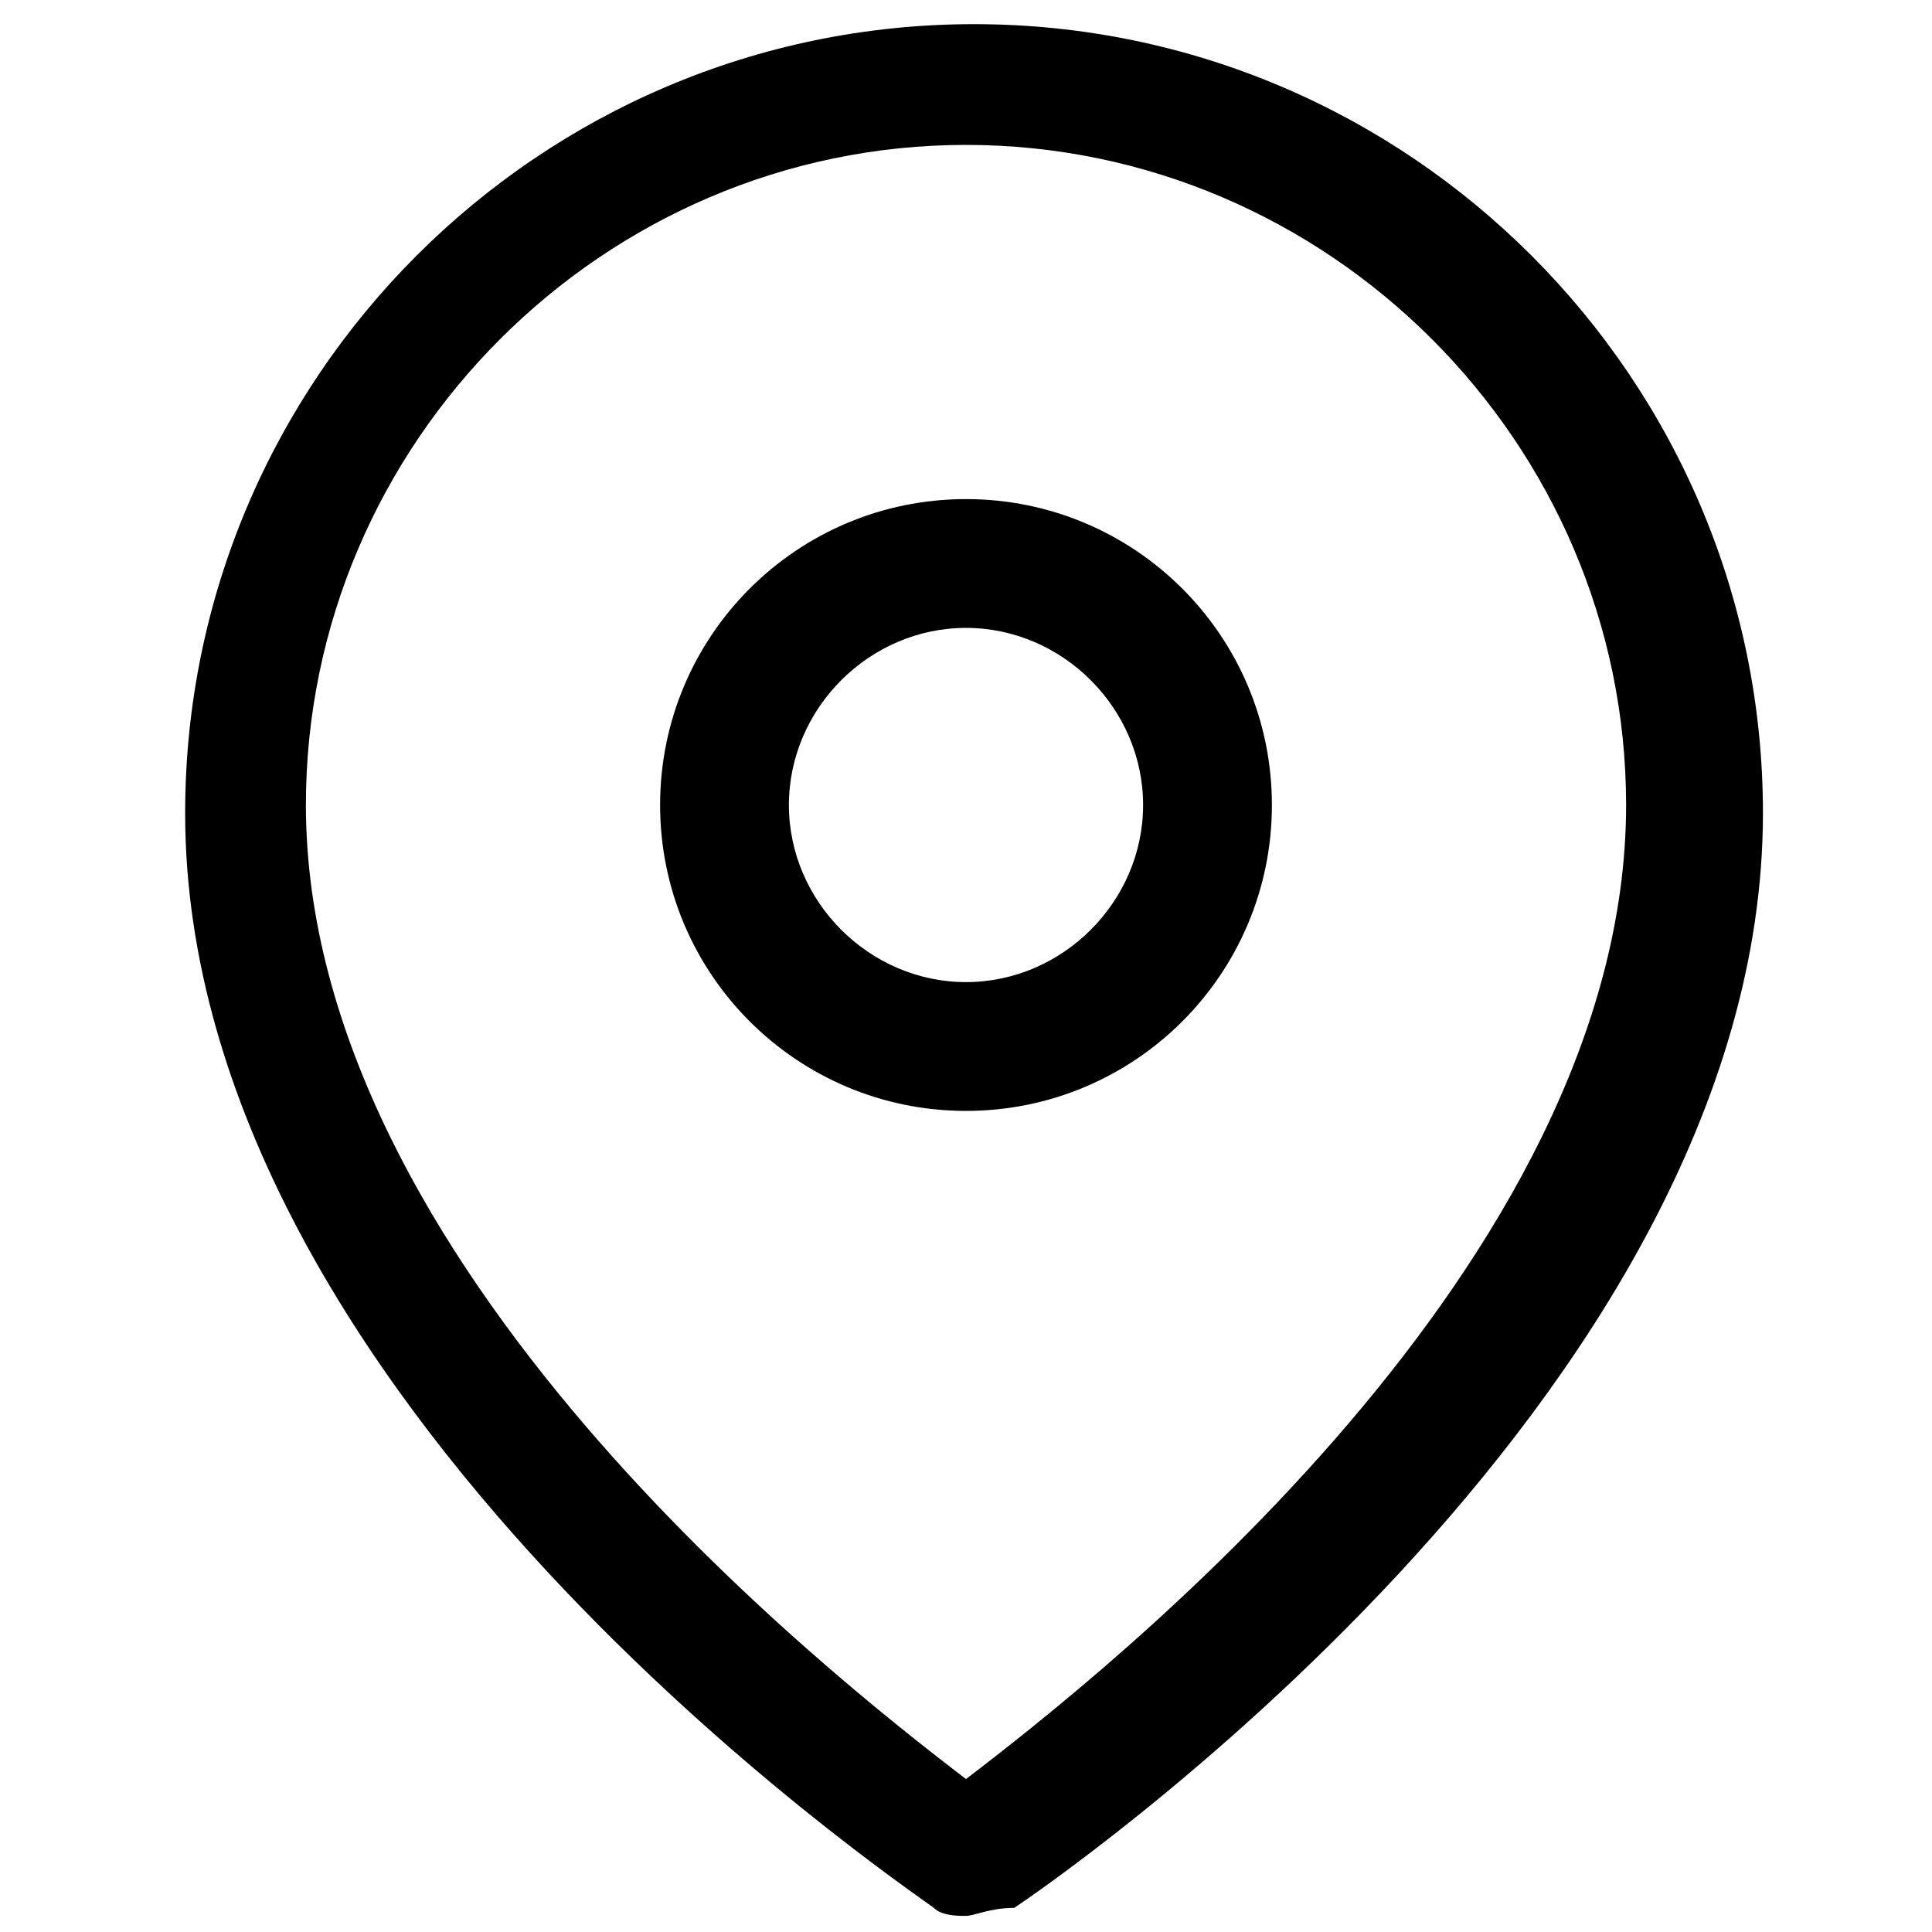
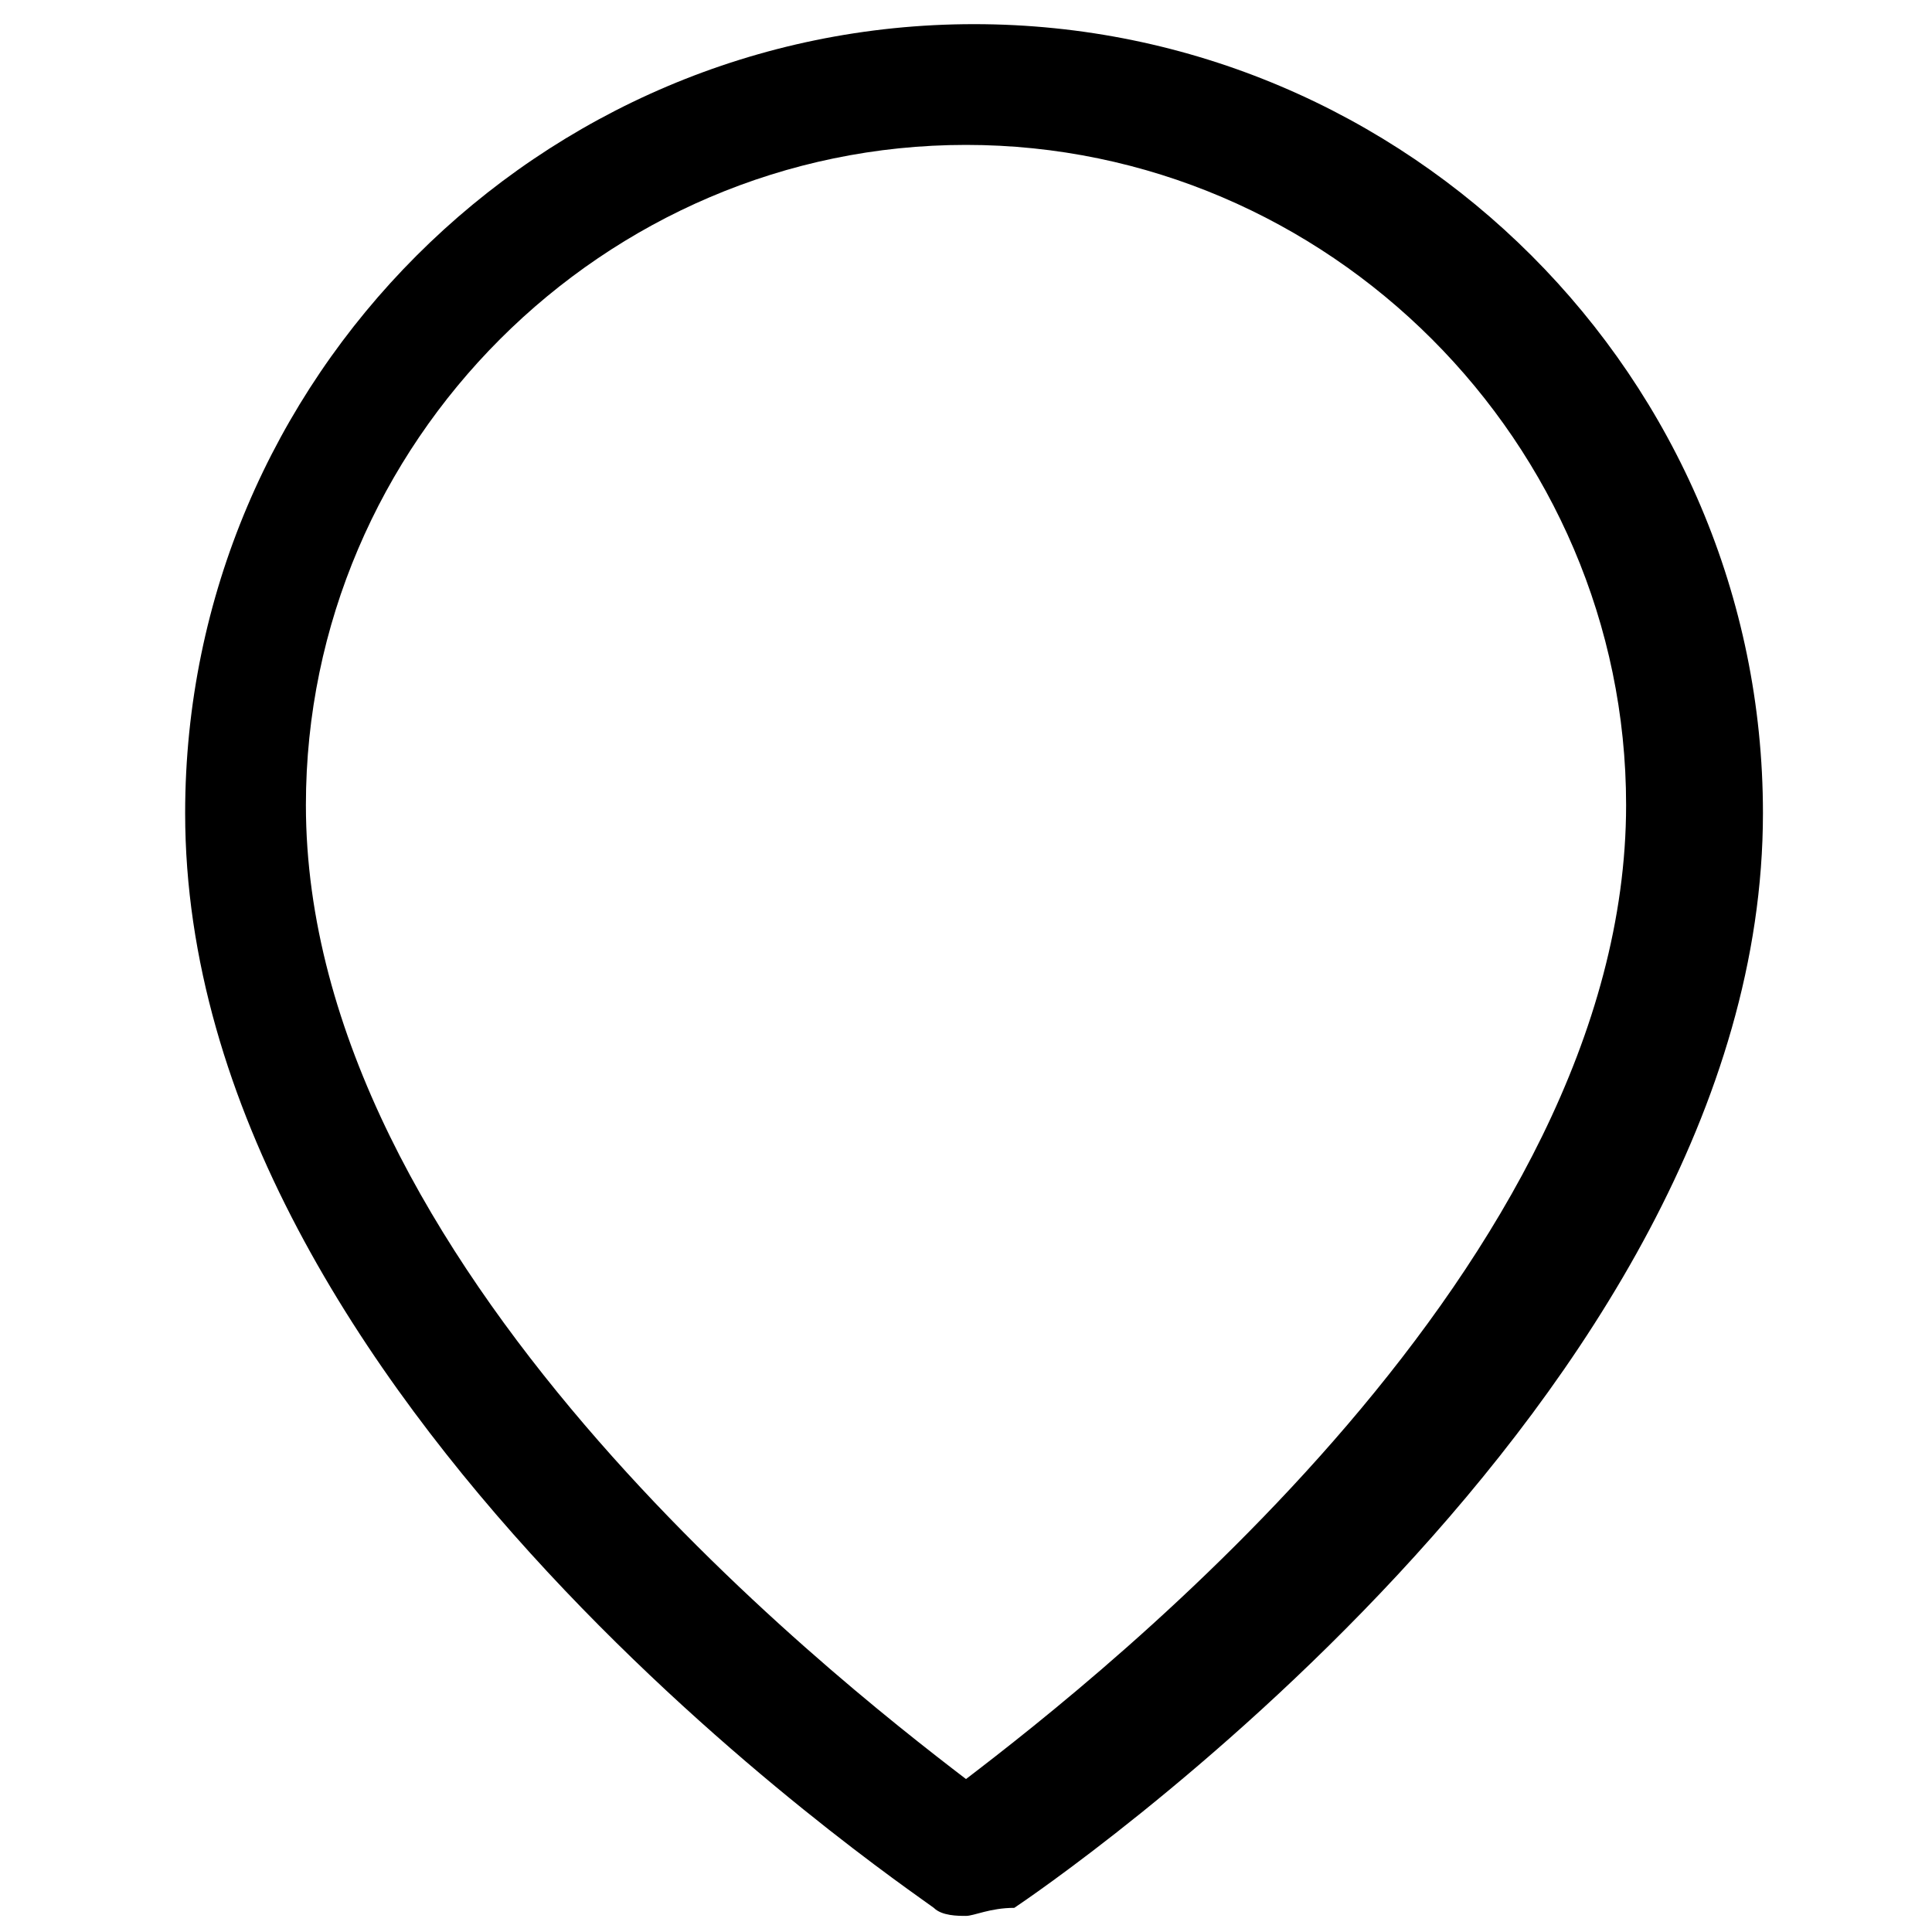
<svg xmlns="http://www.w3.org/2000/svg" id="Capa_1" x="0px" y="0px" viewBox="0 0 24 24" style="enable-background:new 0 0 24 24;" xml:space="preserve">
  <style type="text/css">	.st0{fill:none;stroke:#000000;stroke-linecap:round;stroke-linejoin:round;}</style>
  <g>
    <g>
      <path d="M12,23.8c-0.1,0-0.3,0-0.4-0.1c-0.4-0.3-9.3-6.3-9.3-13.6c0-5.4,4.4-9.8,9.8-9.8s9.8,4.4,9.8,9.8c0,7.3-9,13.4-9.3,13.6   C12.3,23.7,12.1,23.8,12,23.8z M12,1.8c-4.5,0-8.2,3.7-8.2,8.2c0,5.7,6.5,10.8,8.2,12.1c1.7-1.3,8.2-6.4,8.2-12.1   C20.2,5.5,16.5,1.8,12,1.8z" />
    </g>
    <g>
-       <path d="M12,13.8c-2.1,0-3.8-1.7-3.8-3.8S9.9,6.2,12,6.2s3.8,1.7,3.8,3.8S14.1,13.8,12,13.8z M12,7.8c-1.2,0-2.2,1-2.2,2.2   s1,2.2,2.2,2.2s2.2-1,2.2-2.2S13.2,7.8,12,7.8z" />
-     </g>
+       </g>
  </g>
</svg>